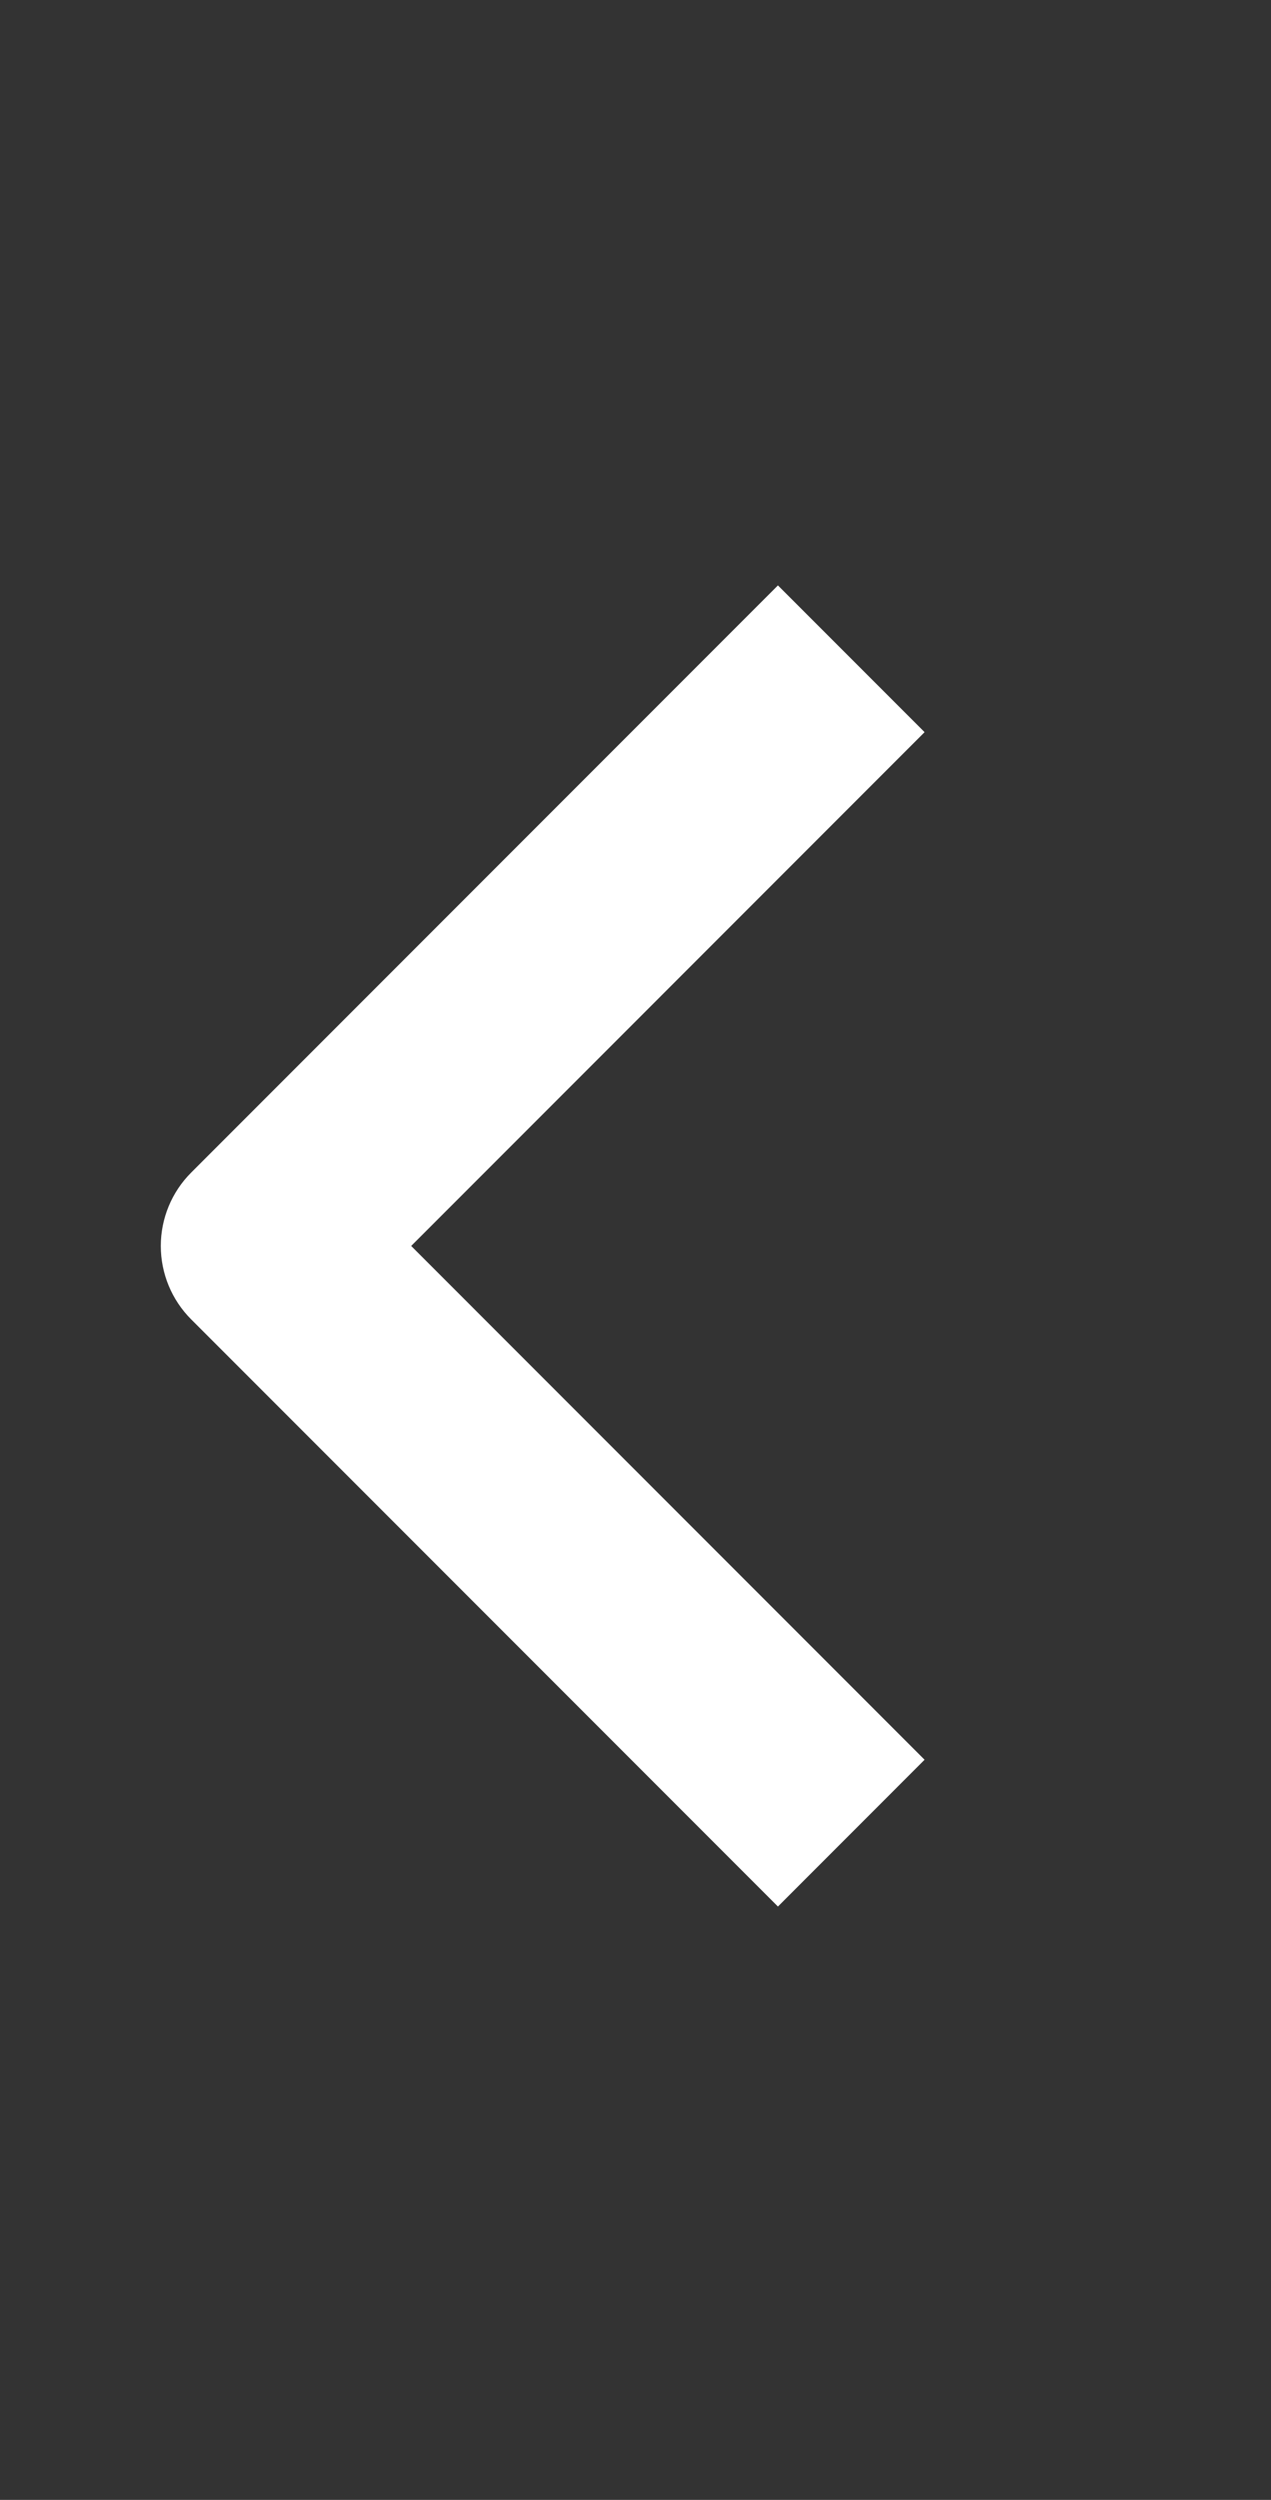
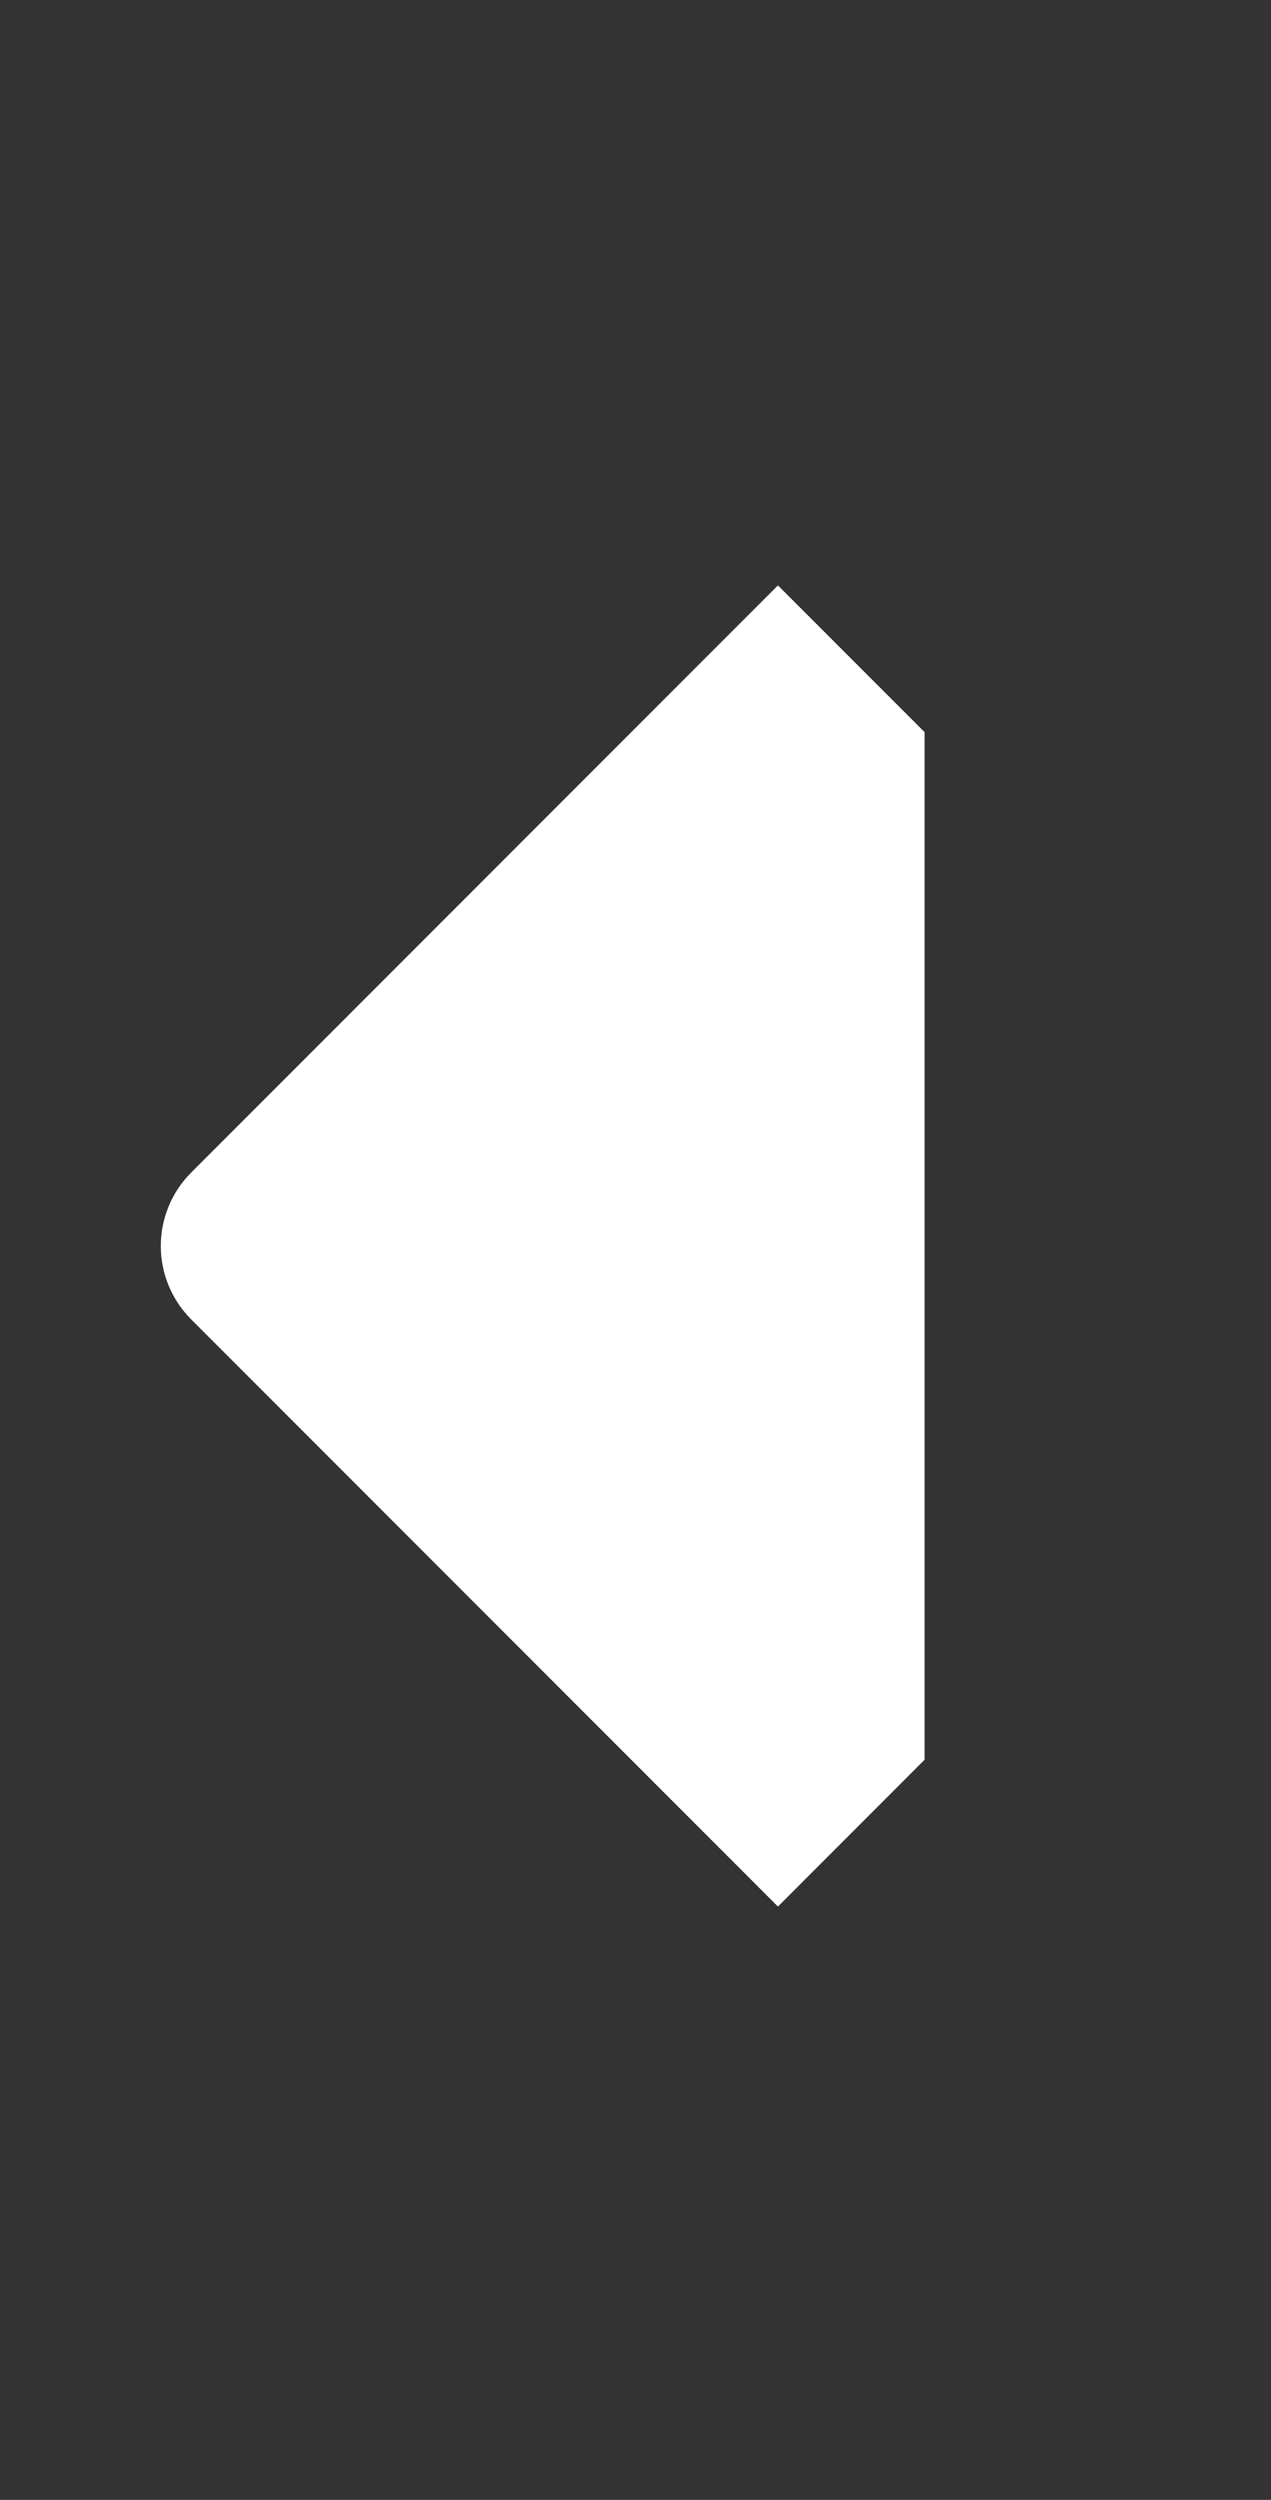
<svg xmlns="http://www.w3.org/2000/svg" width="29" height="57" viewBox="0 0 29 57" fill="none">
  <rect x="0" y="0" width="29" height="57" fill="#333333" stroke="none" />
-   <path fill-rule="evenodd" clip-rule="evenodd" d="M4.362 30.083L17.75 43.471L21.096 40.124L9.382 28.409L21.096 16.694L17.75 13.348L4.362 26.736C3.918 27.18 3.669 27.782 3.669 28.409C3.669 29.037 3.918 29.639 4.362 30.083Z" fill="white" />
+   <path fill-rule="evenodd" clip-rule="evenodd" d="M4.362 30.083L17.75 43.471L21.096 40.124L21.096 16.694L17.75 13.348L4.362 26.736C3.918 27.18 3.669 27.782 3.669 28.409C3.669 29.037 3.918 29.639 4.362 30.083Z" fill="white" />
</svg>